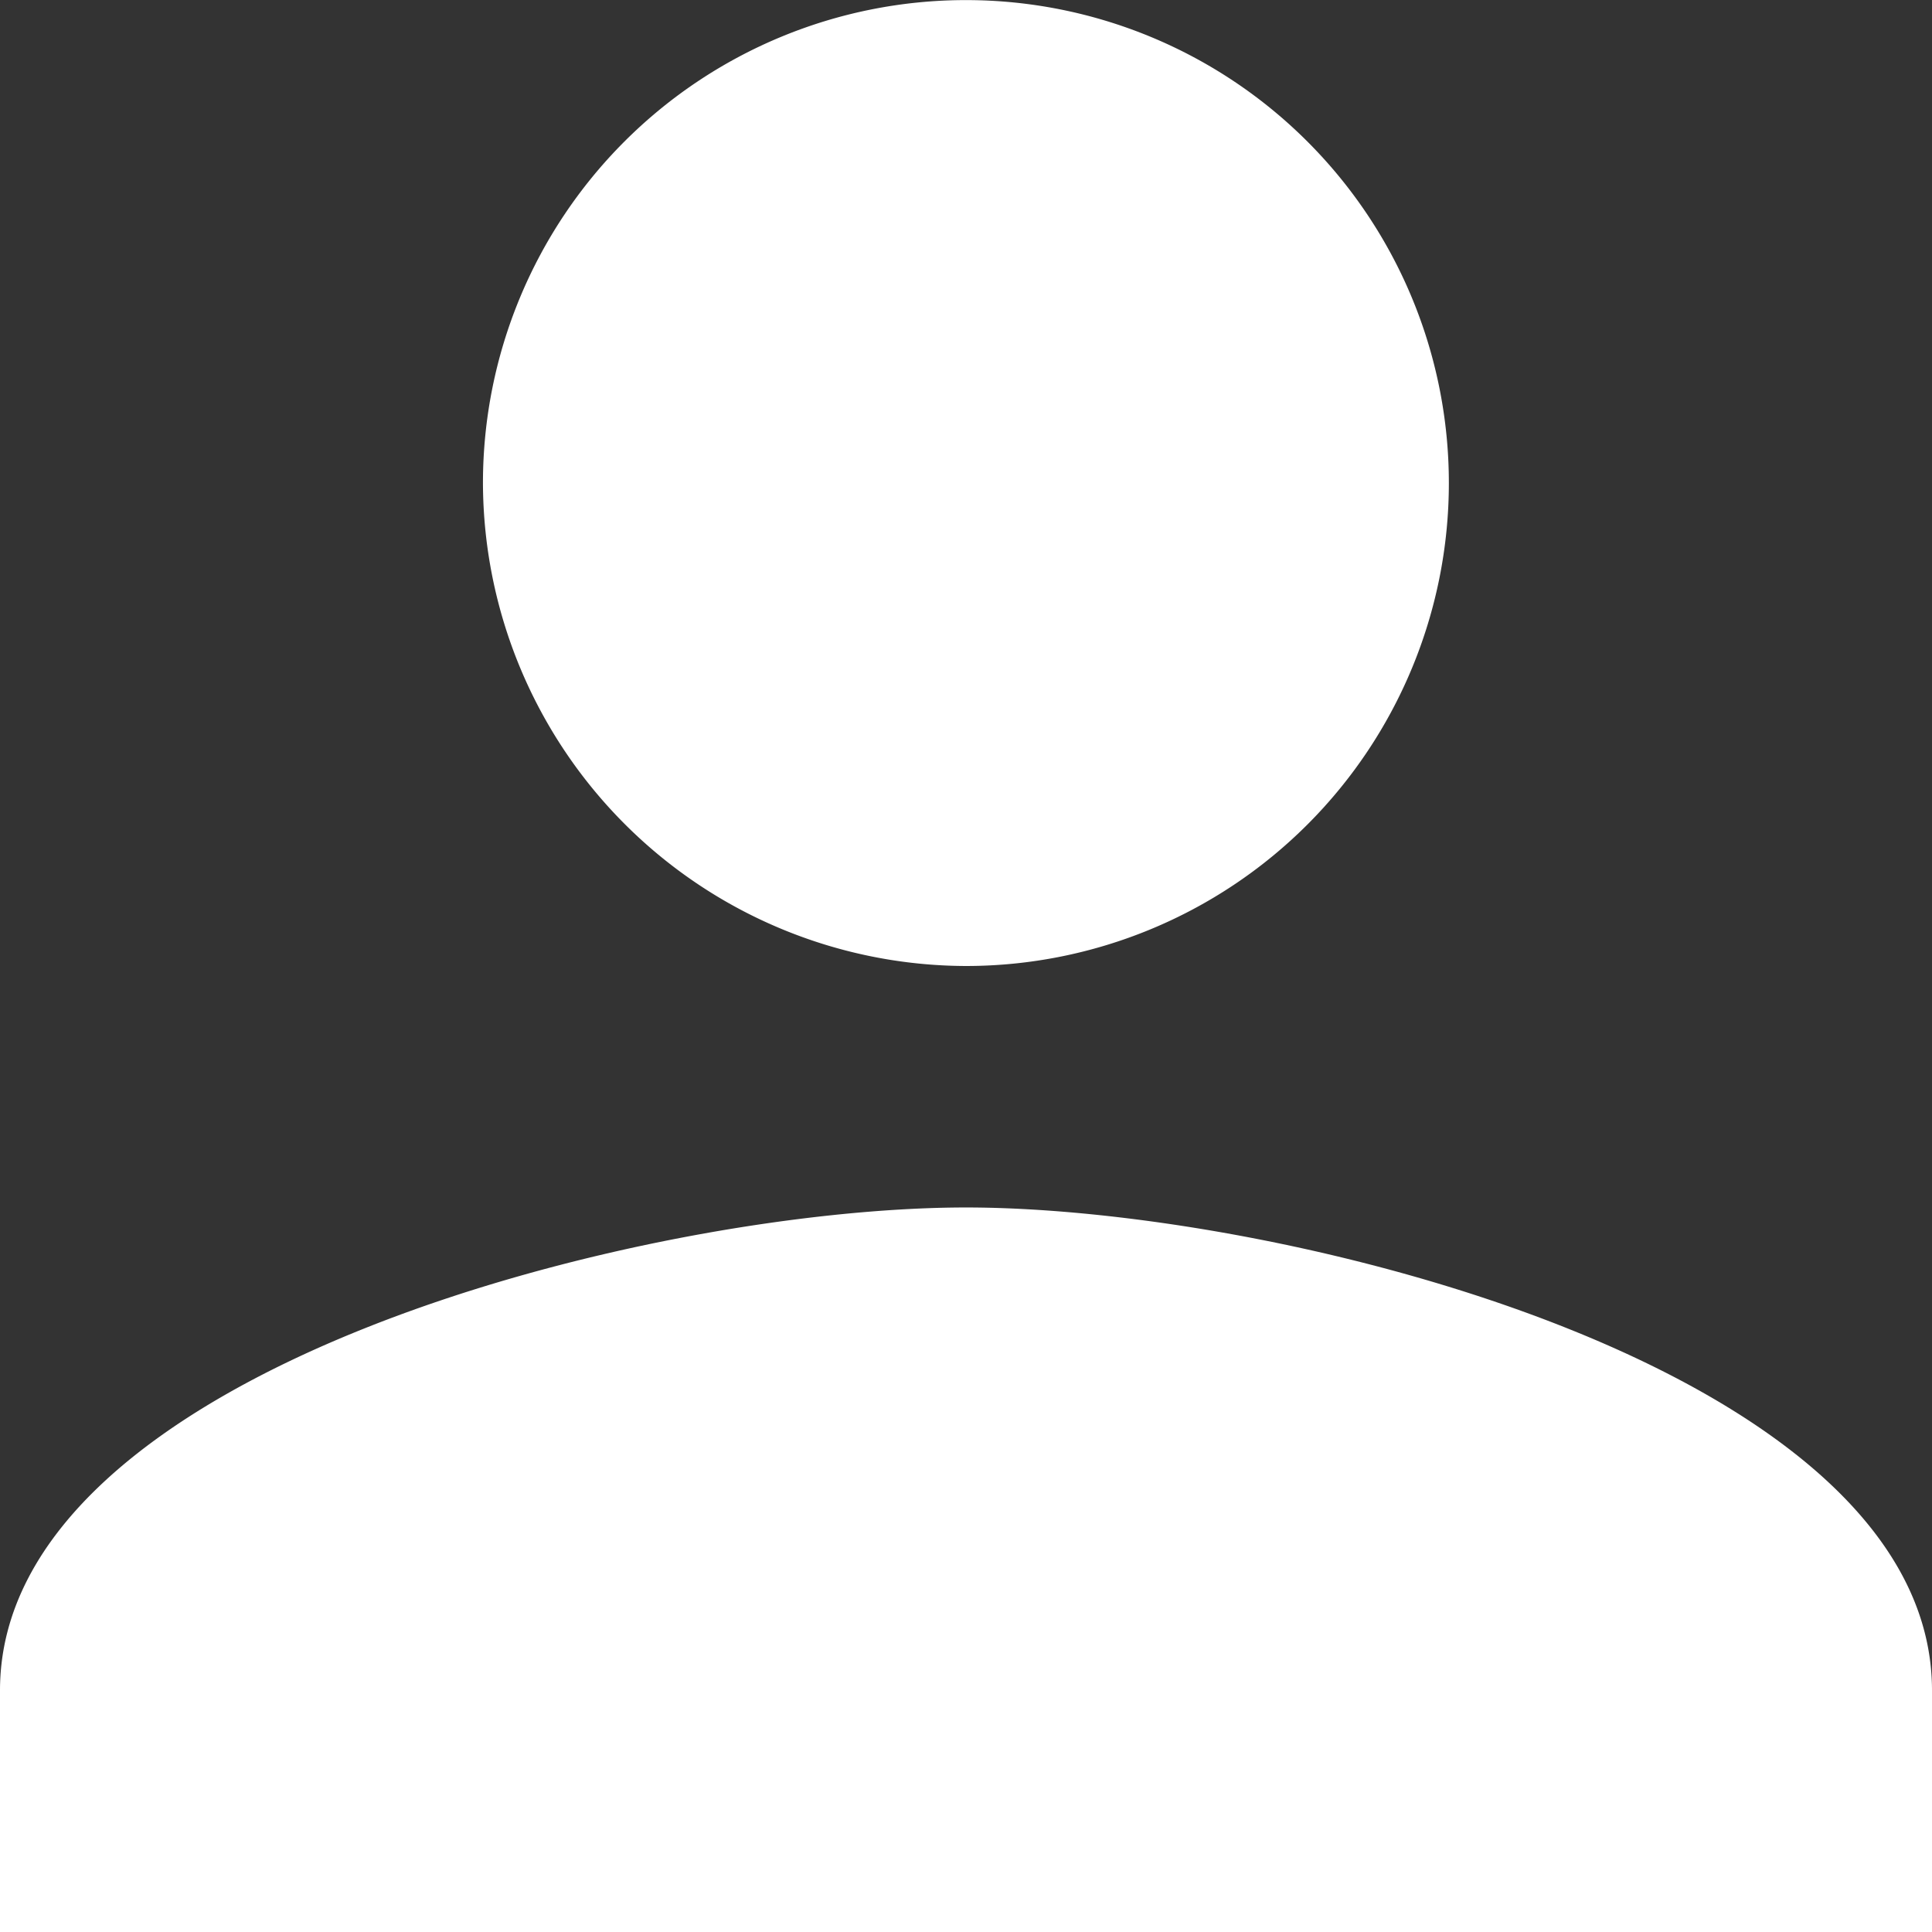
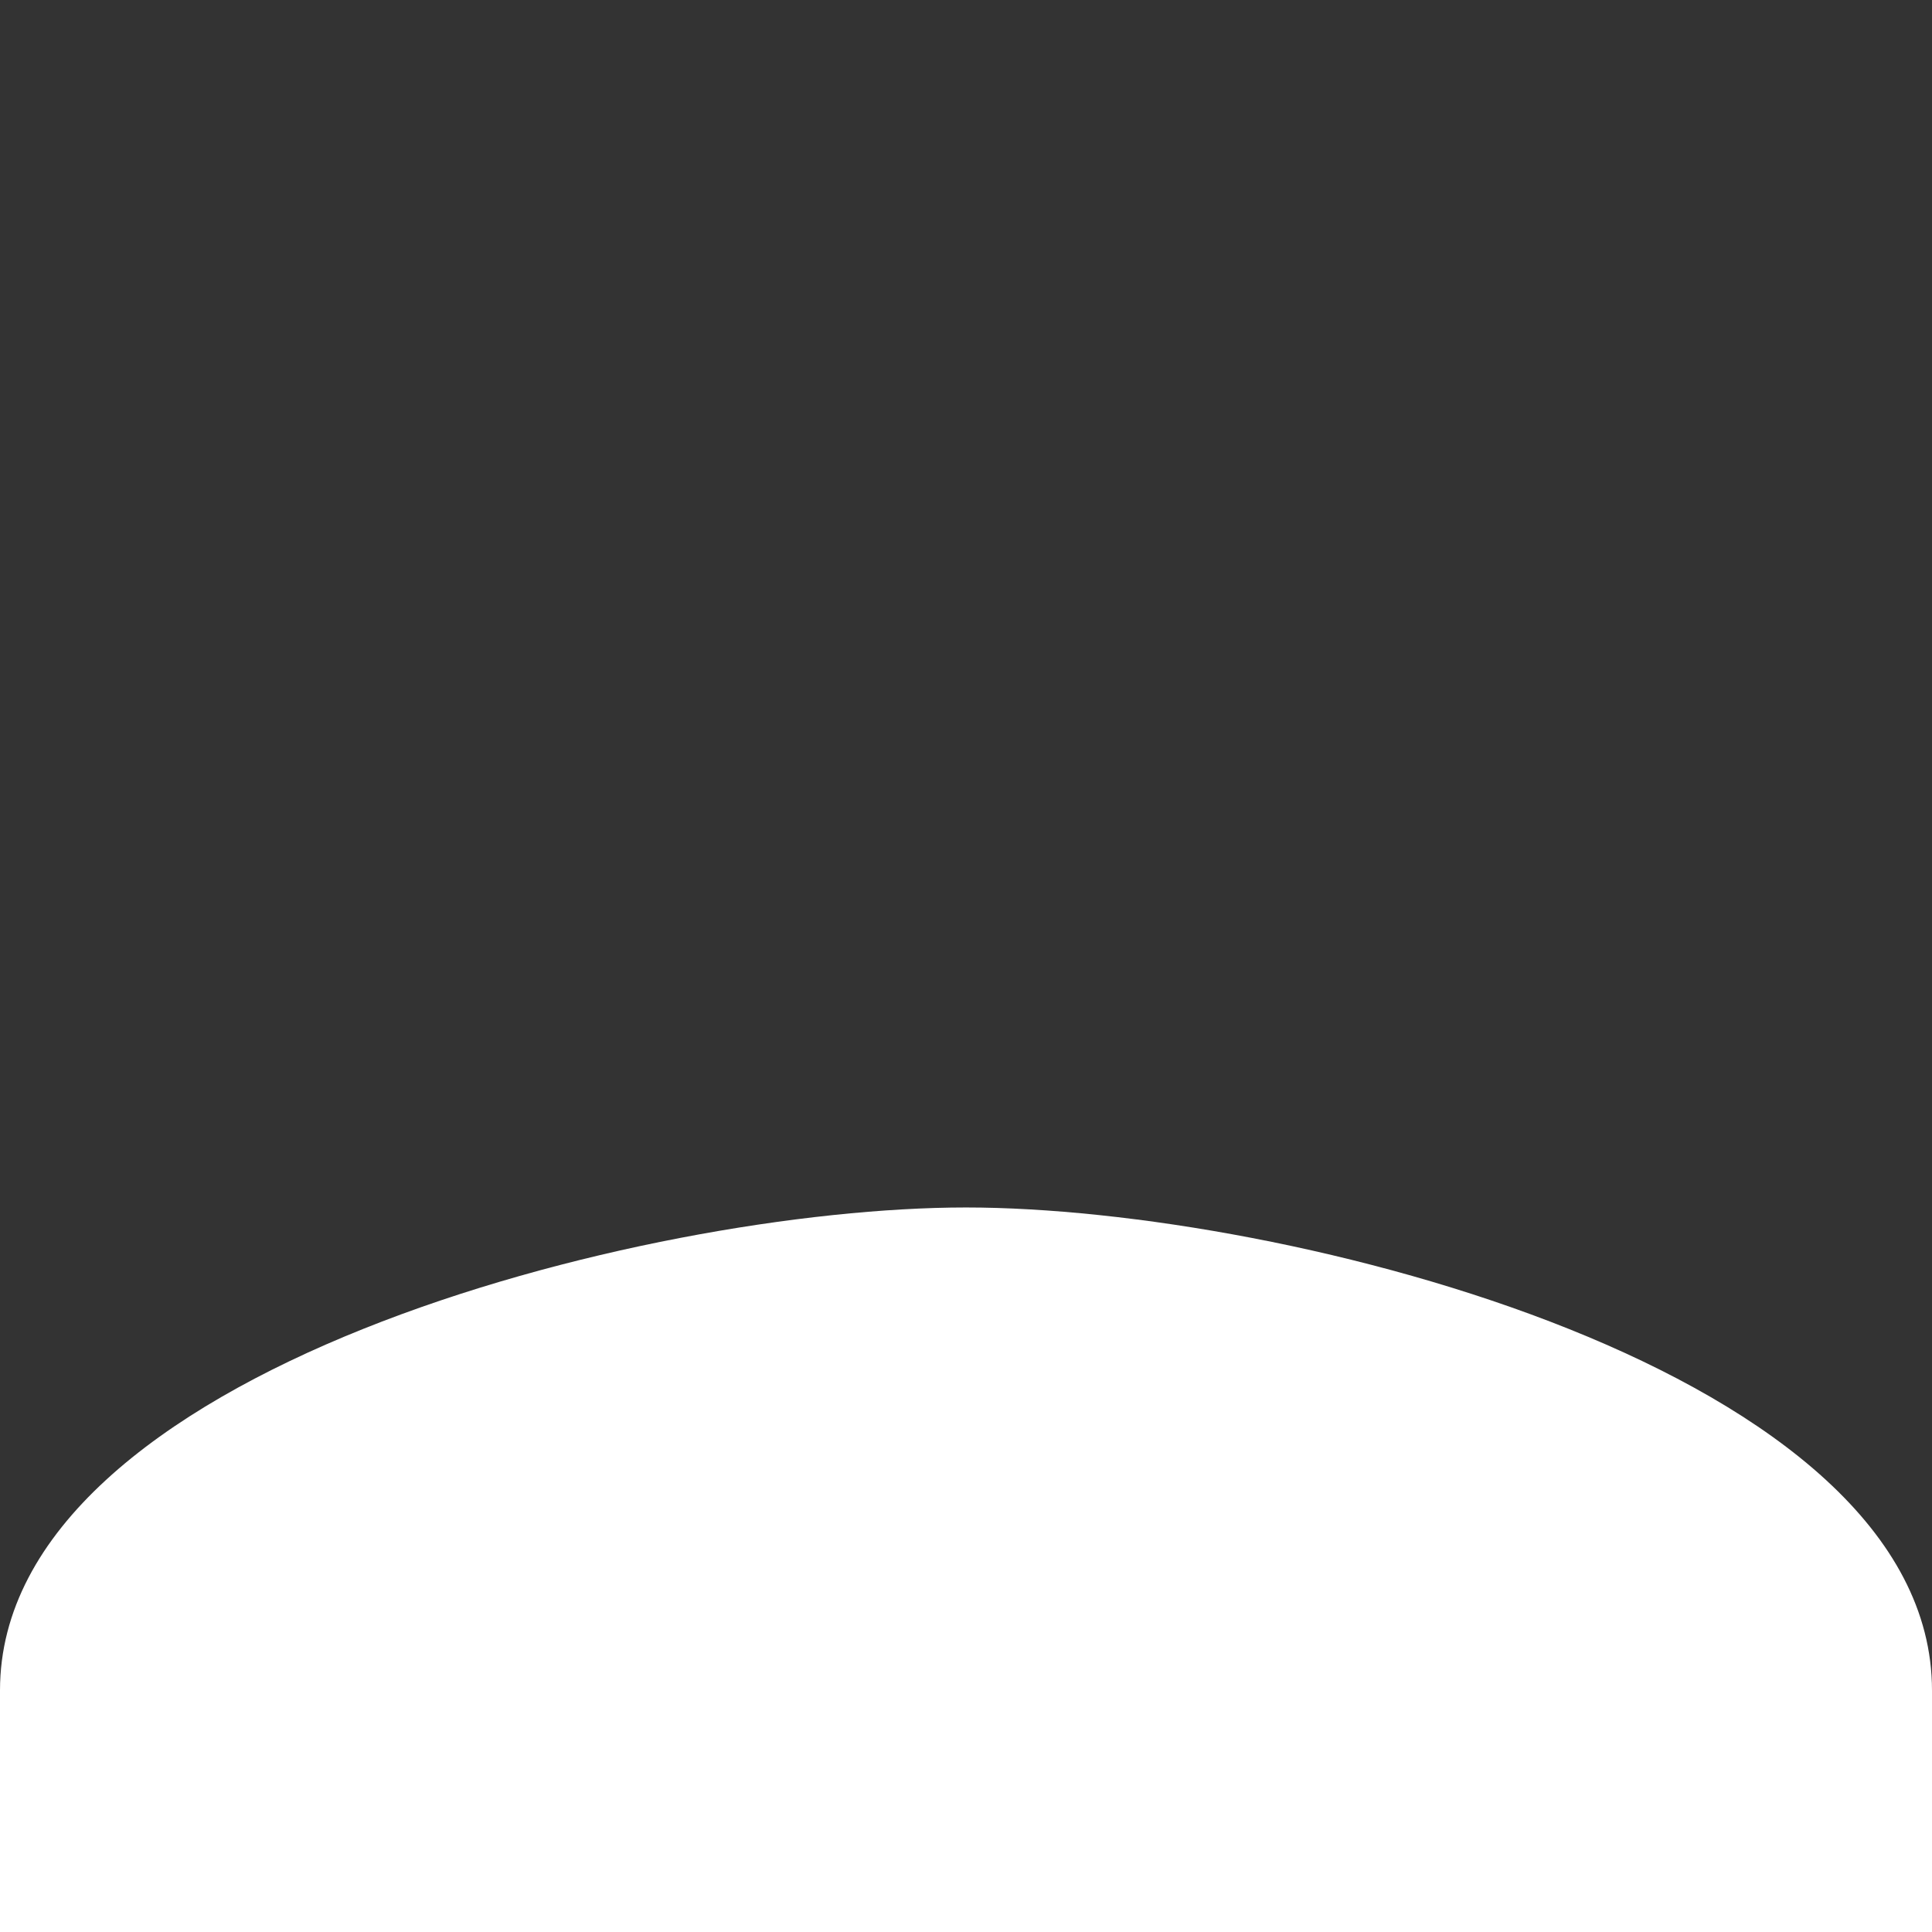
<svg xmlns="http://www.w3.org/2000/svg" width="20.45" height="20.45" viewBox="0 0 20.45 20.45">
  <rect x="0" y="0" width="20.45" height="20.45" fill="#333333" stroke="none" />
-   <path id="Icon_ionic-md-person" data-name="Icon ionic-md-person" d="M14.725,14.725A5.112,5.112,0,1,0,9.612,9.612,5.127,5.127,0,0,0,14.725,14.725Zm0,2.556c-3.387,0-10.225,1.726-10.225,5.112V24.95H24.95V22.394C24.95,19.007,18.112,17.281,14.725,17.281Z" transform="translate(-4.5 -4.5)" fill="#fff" />
+   <path id="Icon_ionic-md-person" data-name="Icon ionic-md-person" d="M14.725,14.725Zm0,2.556c-3.387,0-10.225,1.726-10.225,5.112V24.95H24.95V22.394C24.95,19.007,18.112,17.281,14.725,17.281Z" transform="translate(-4.5 -4.5)" fill="#fff" />
</svg>